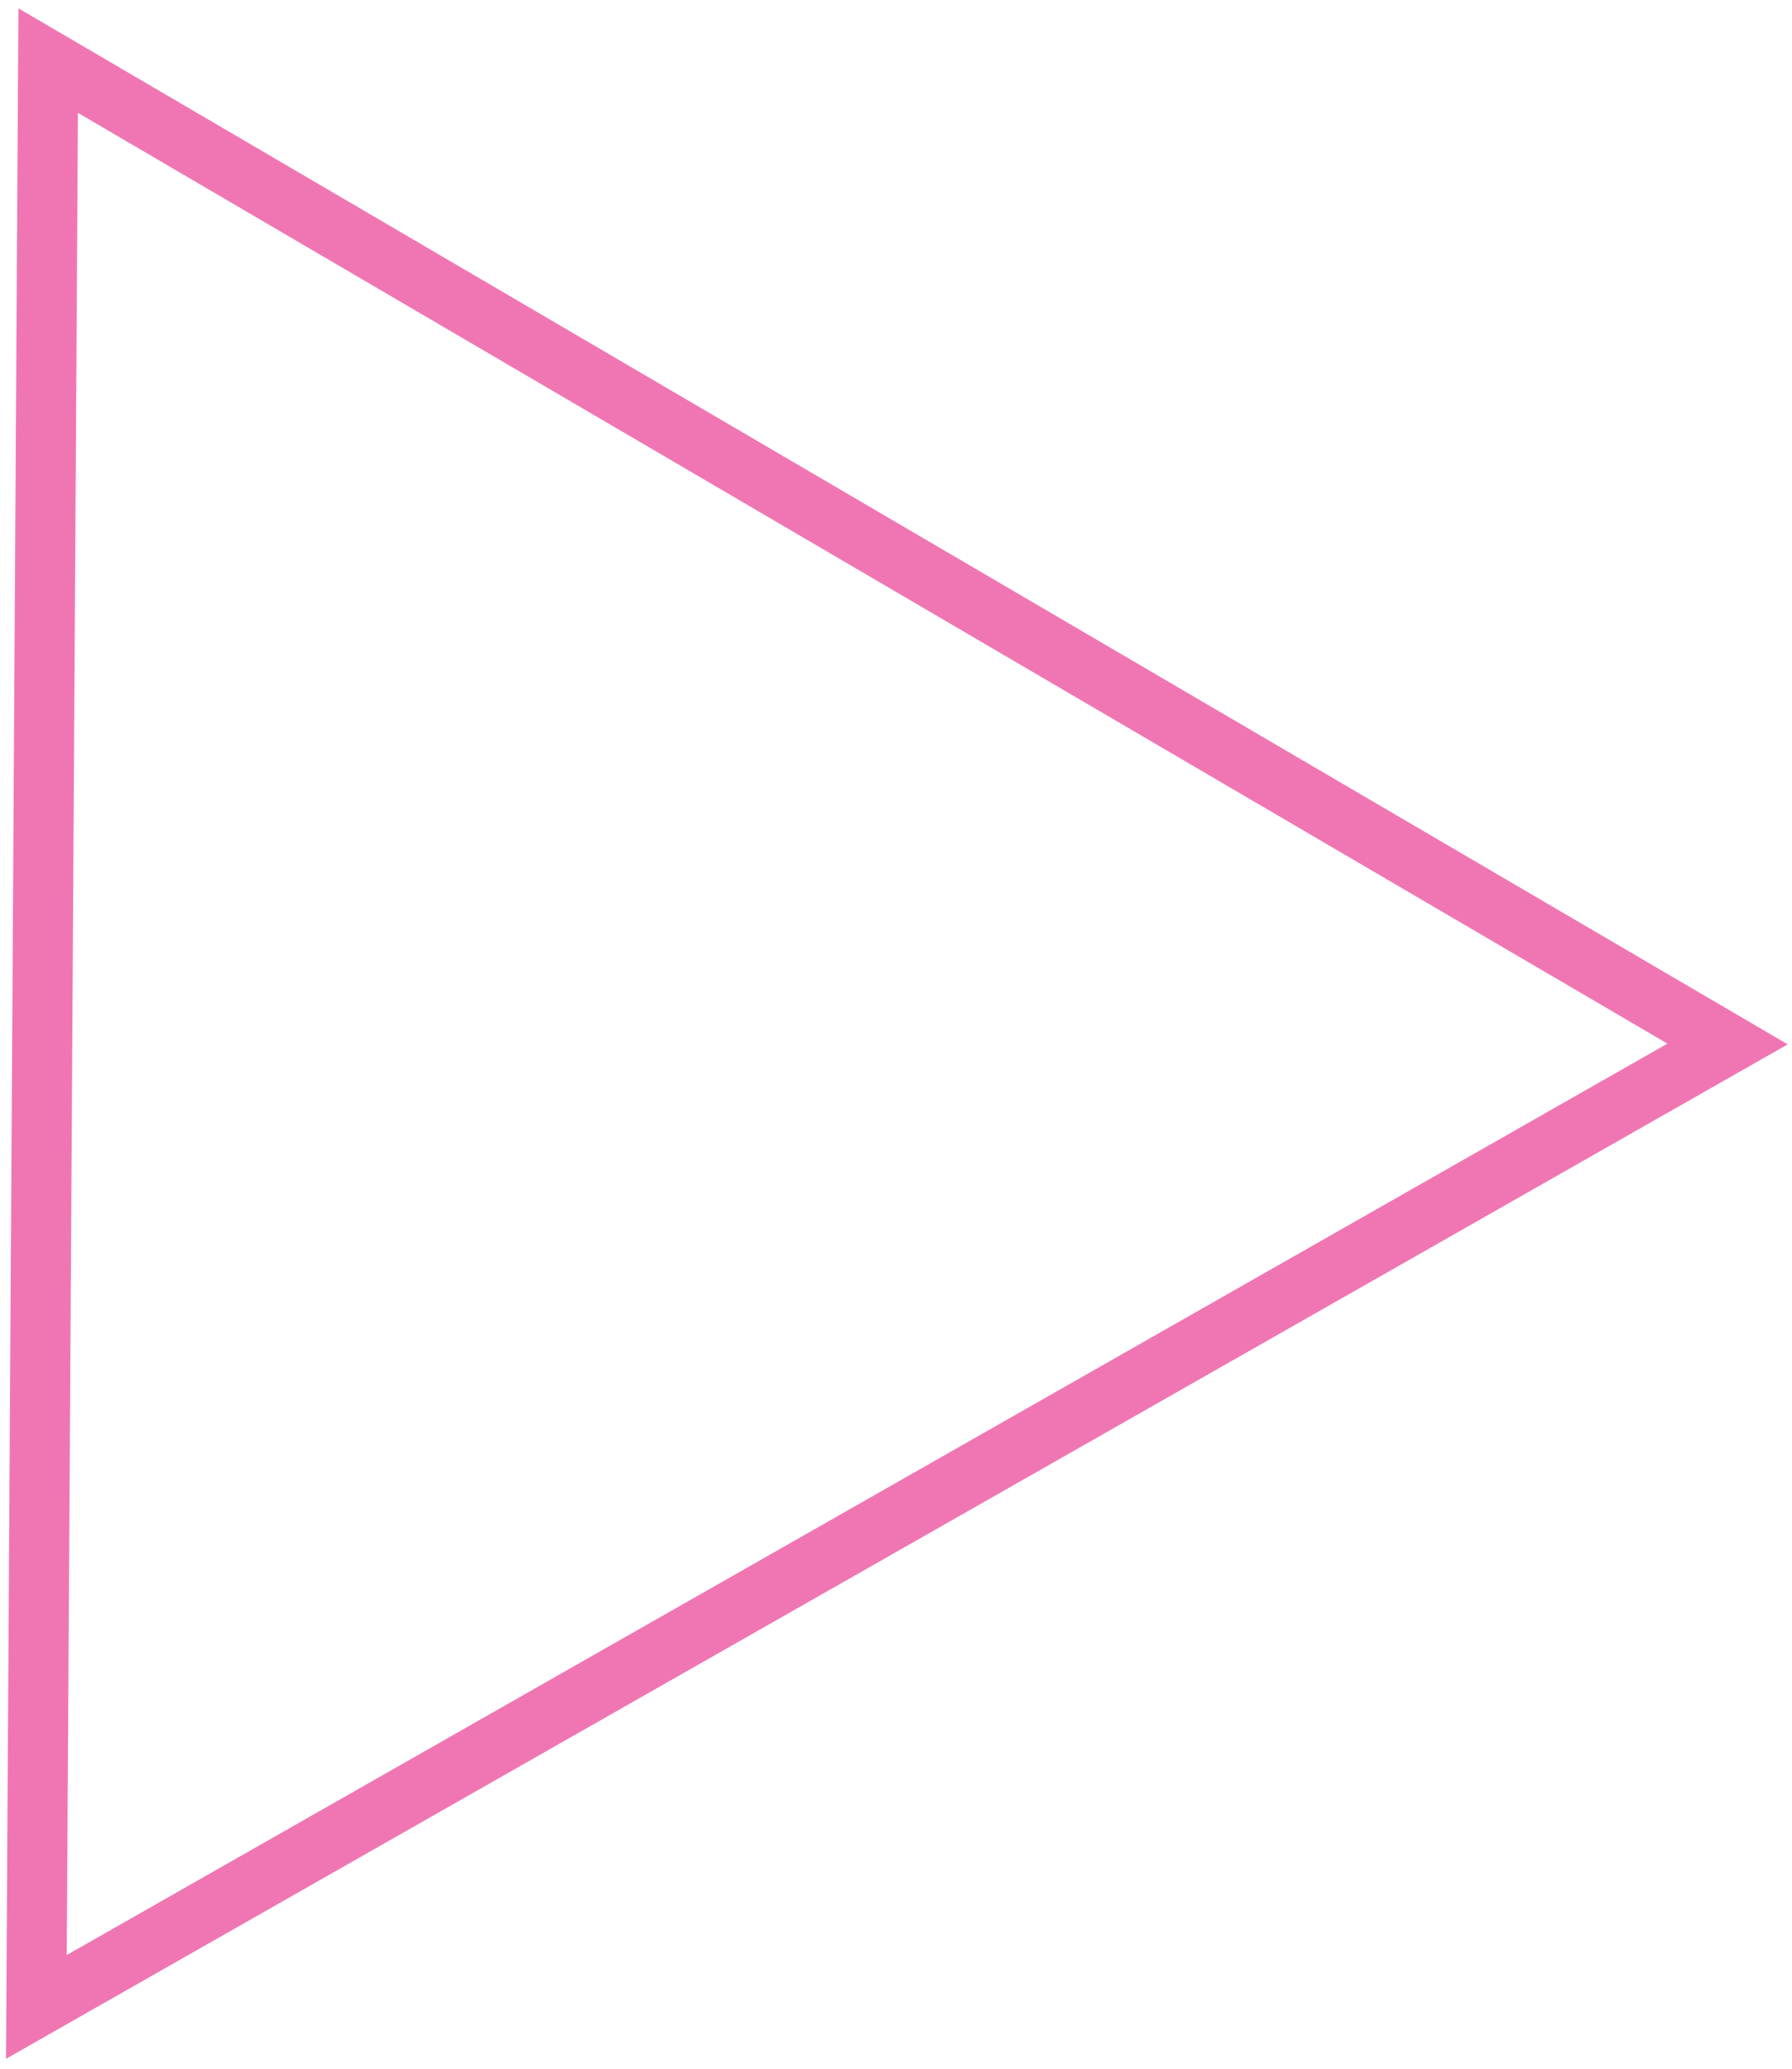
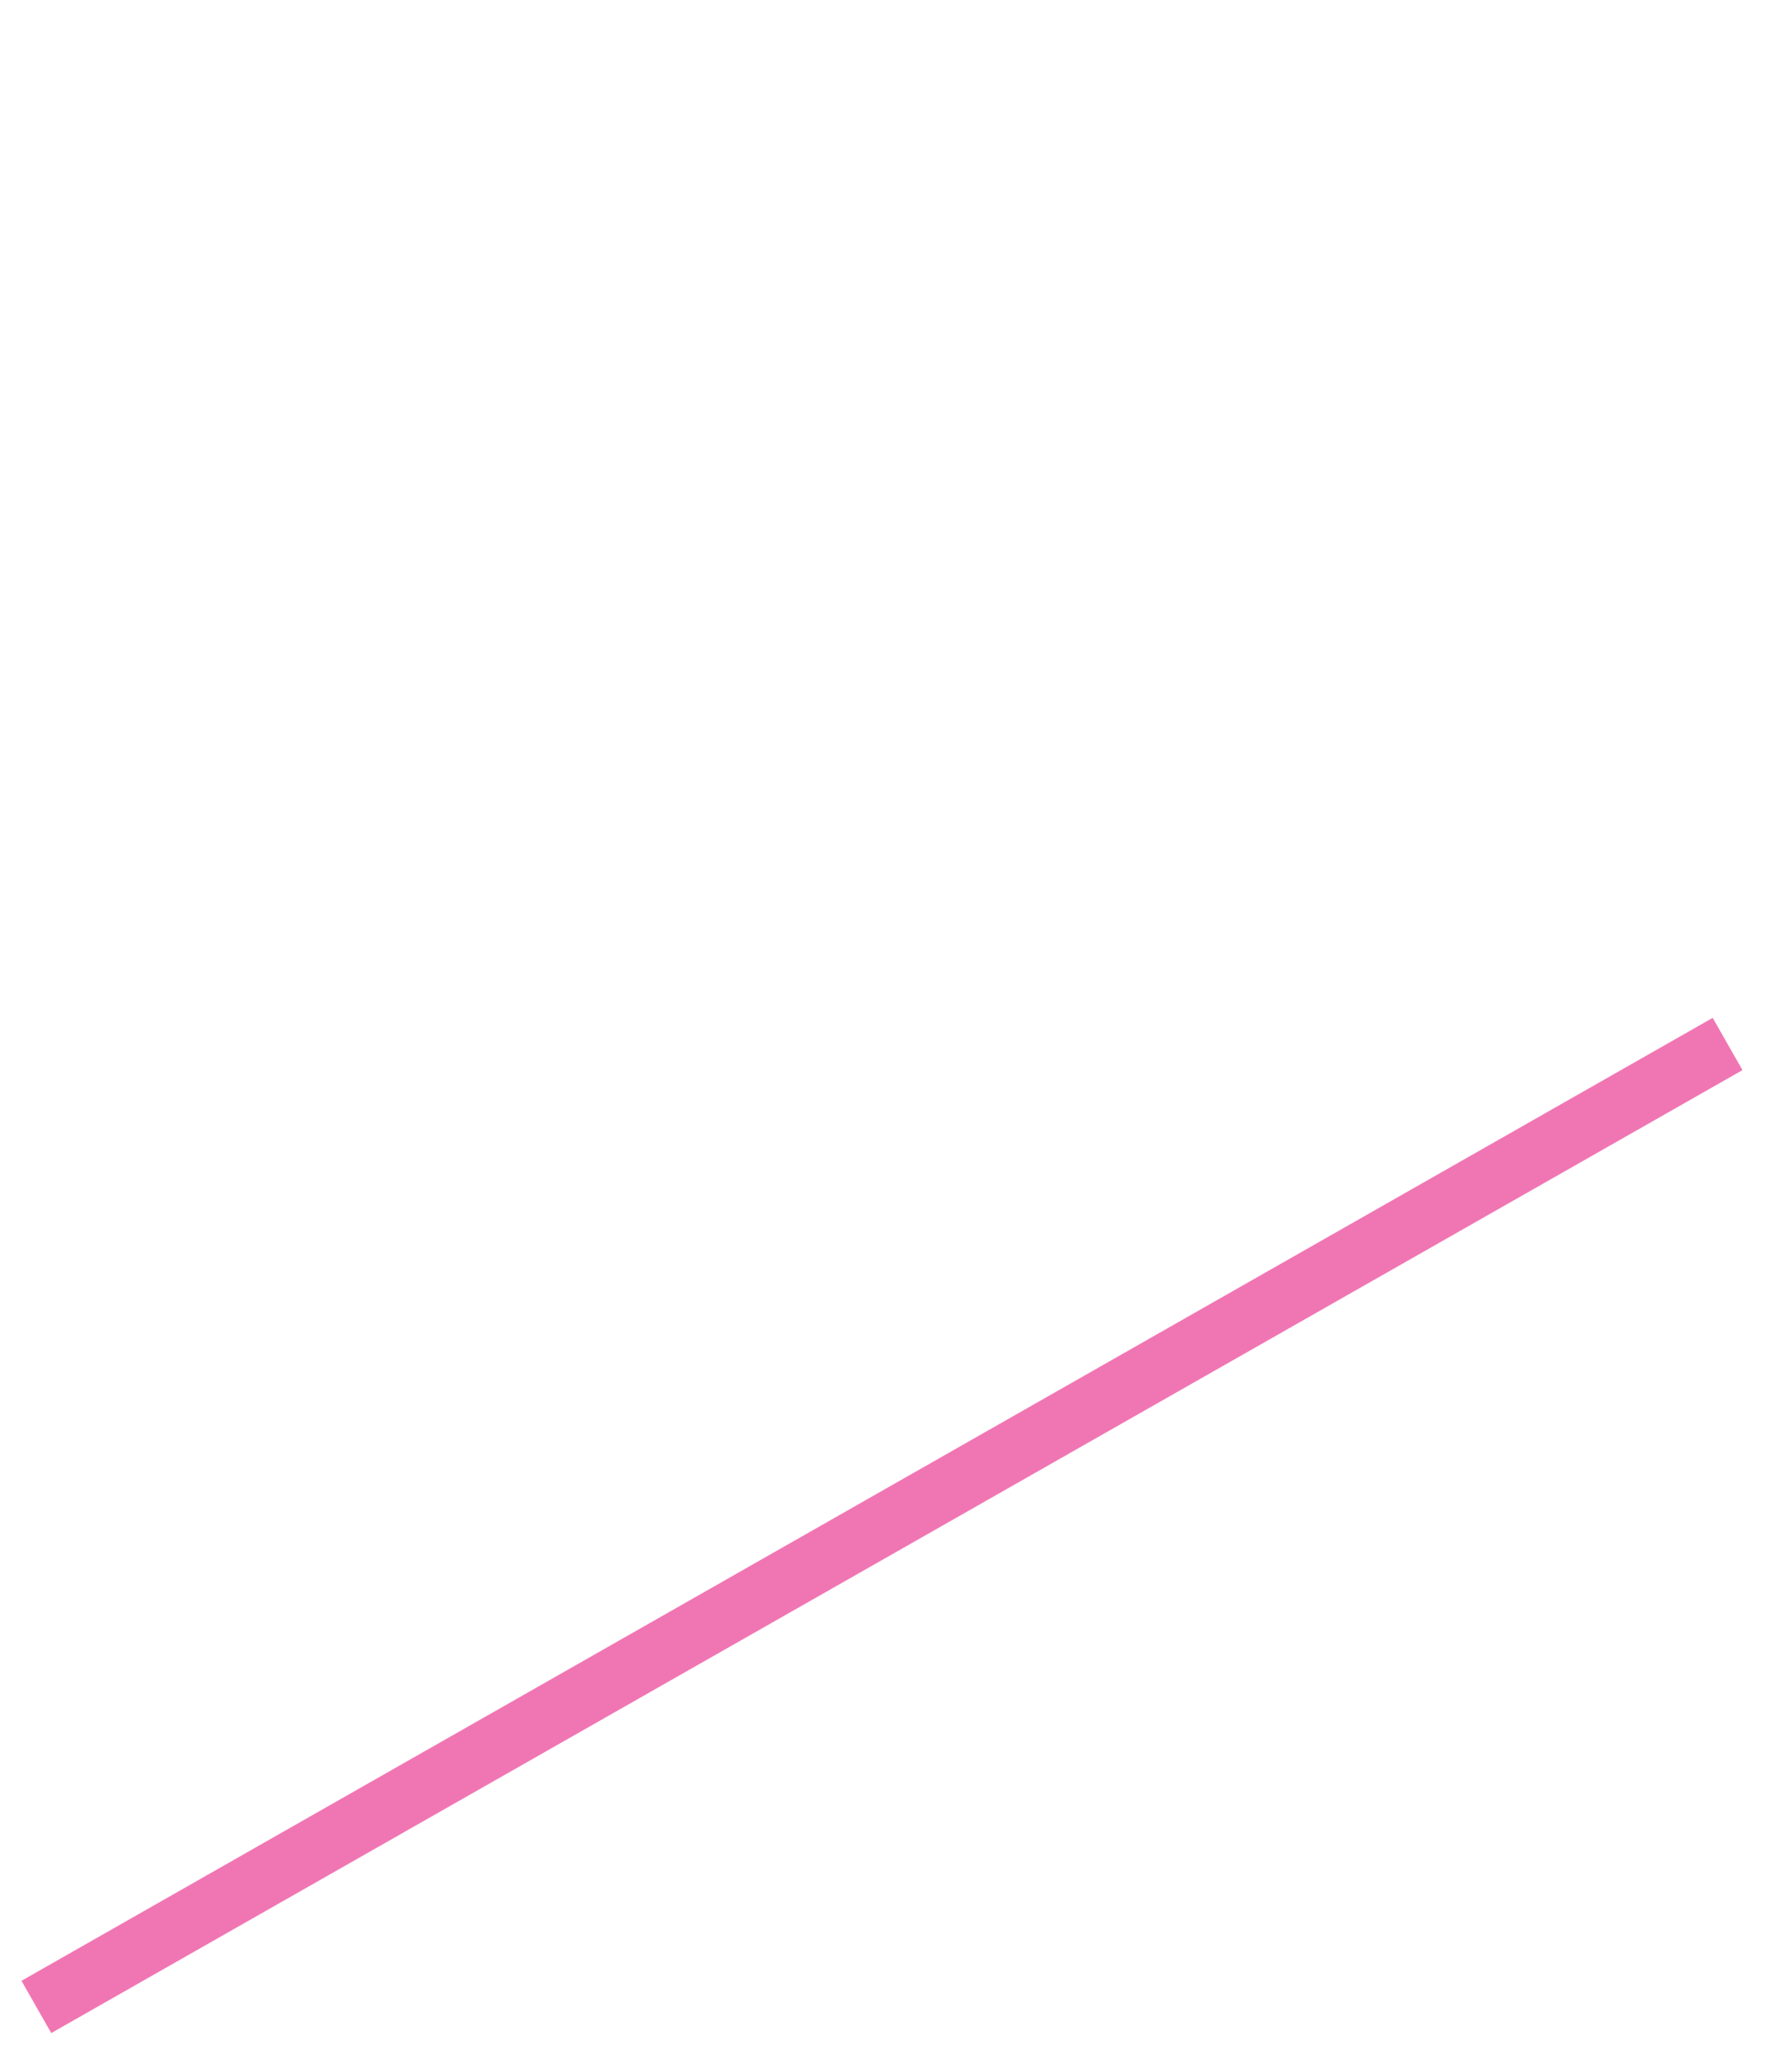
<svg xmlns="http://www.w3.org/2000/svg" width="149" height="172" viewBox="0 0 149 172" fill="none">
-   <path d="M3.024 166.845L4.006 5.038L143.644 86.792L3.024 166.845Z" stroke="#F076B3" stroke-width="5" />
+   <path d="M3.024 166.845L143.644 86.792L3.024 166.845Z" stroke="#F076B3" stroke-width="5" />
</svg>